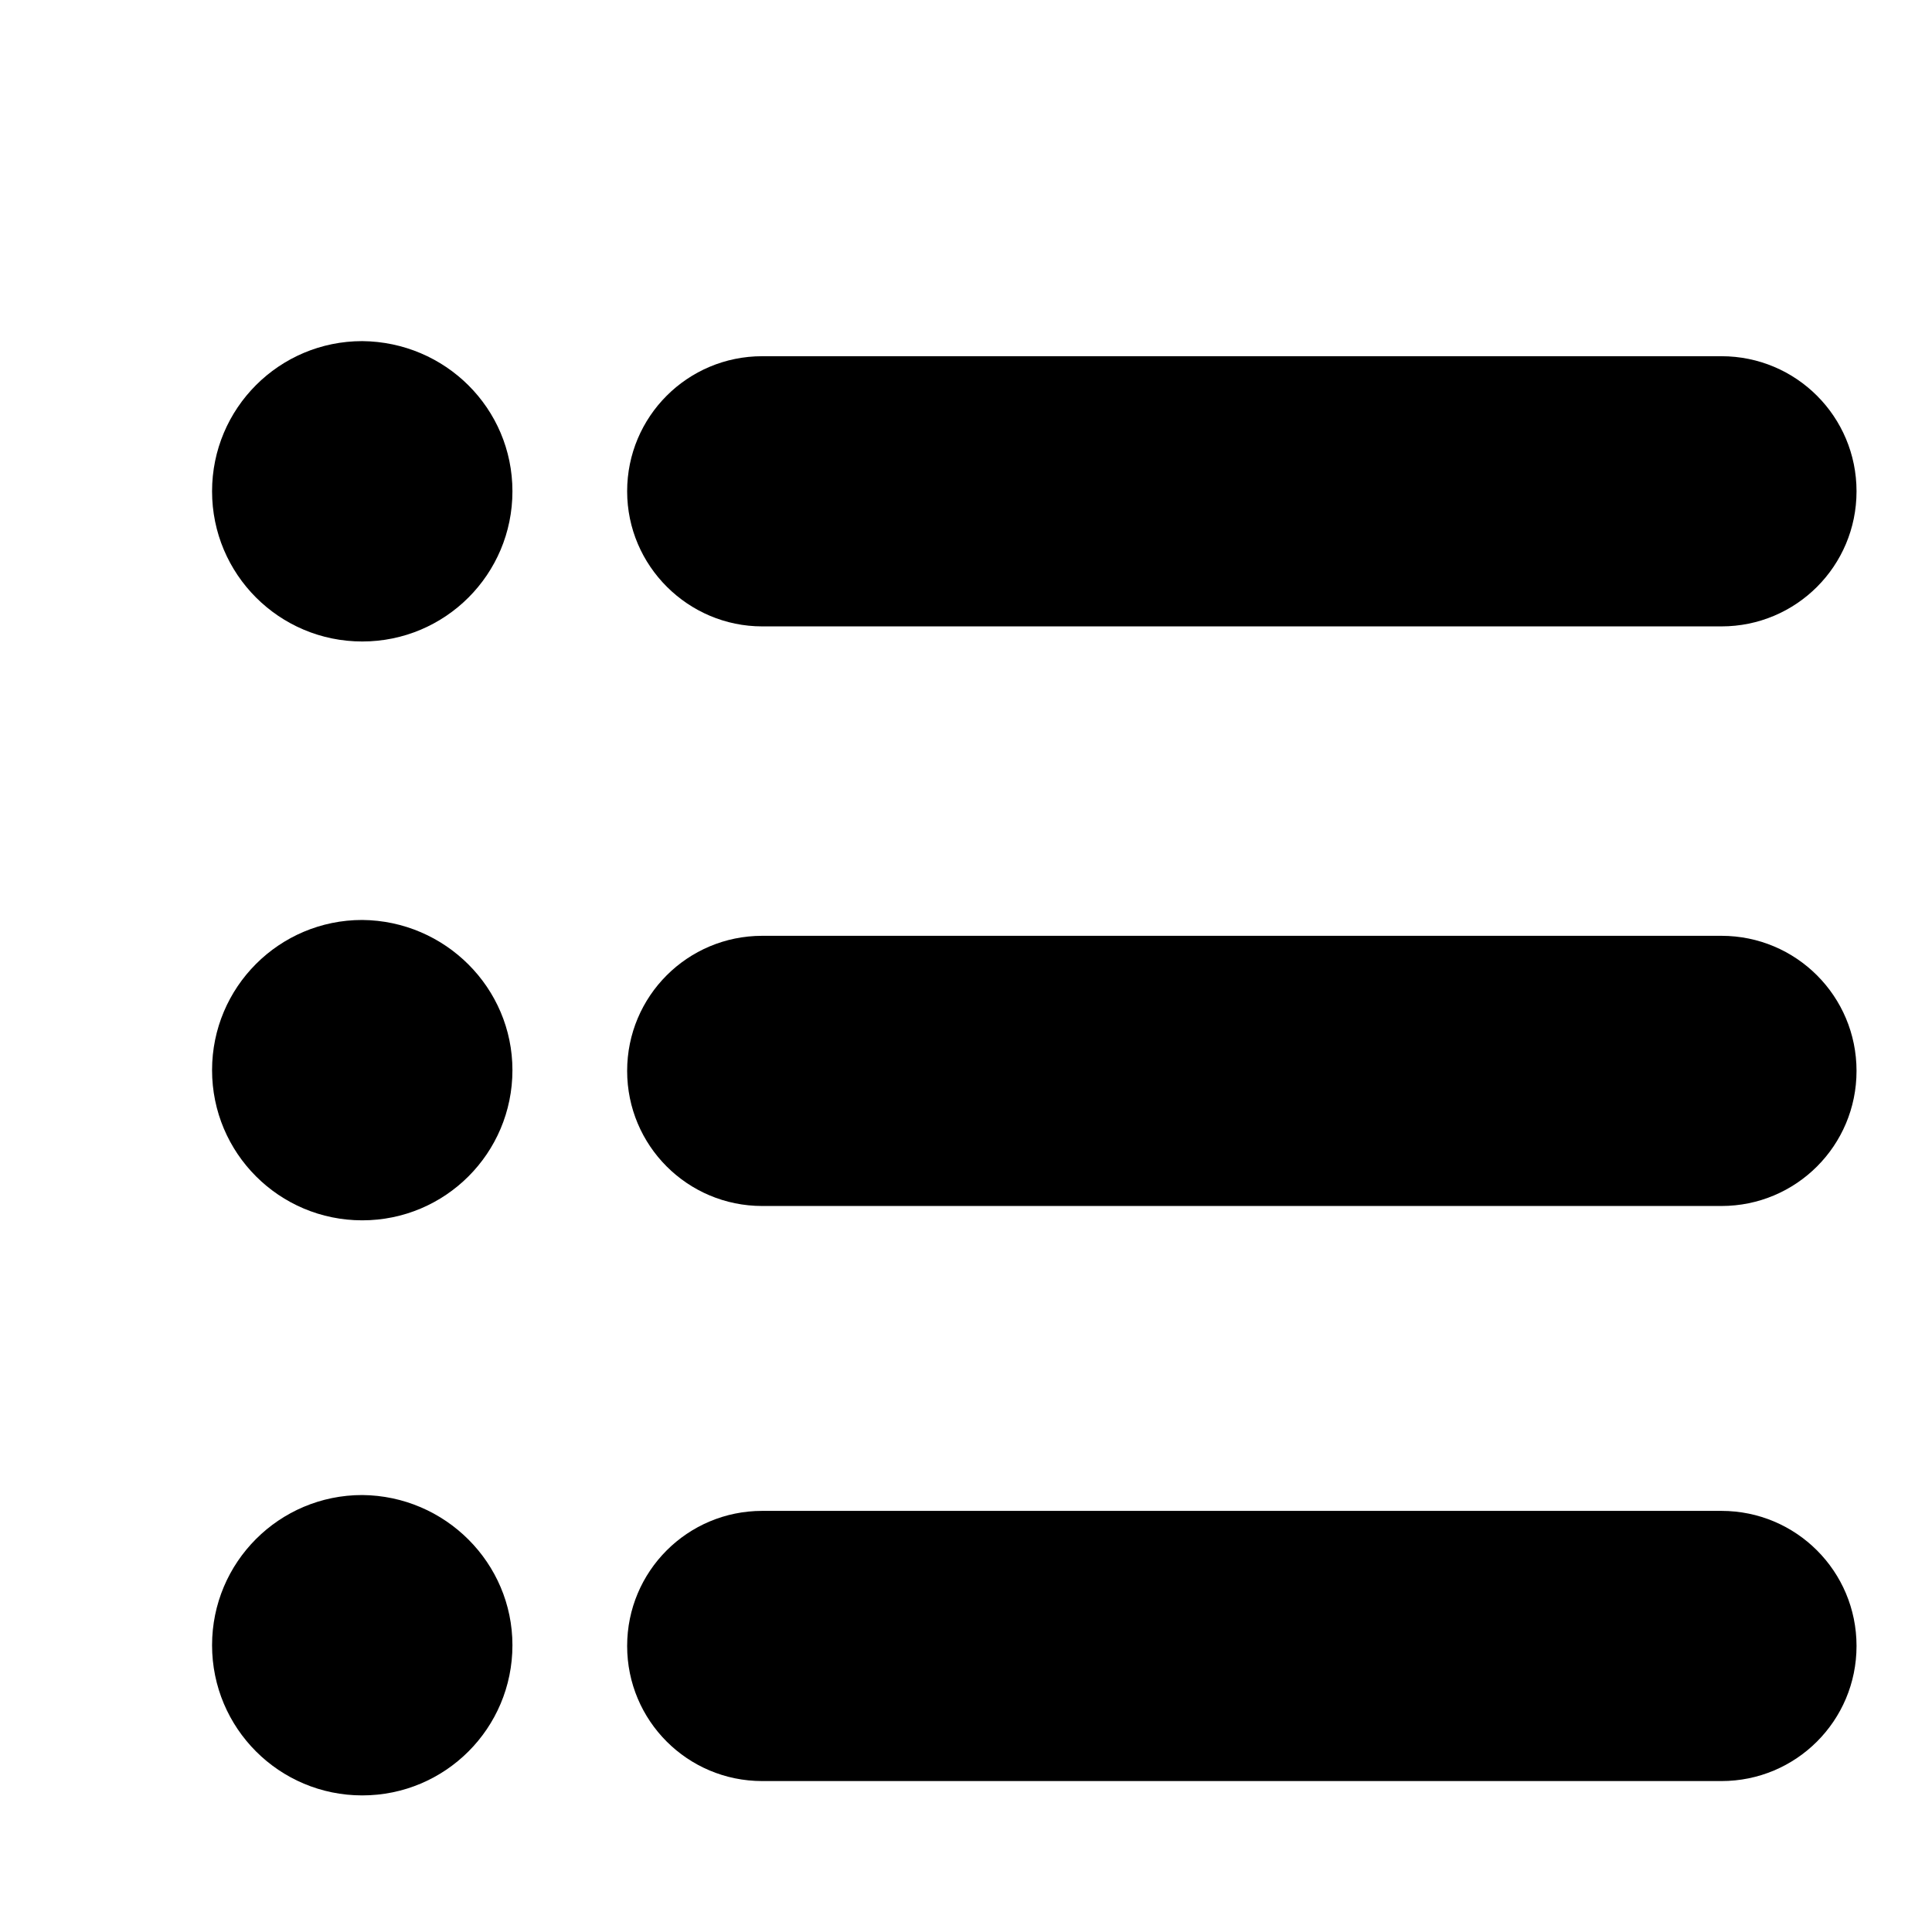
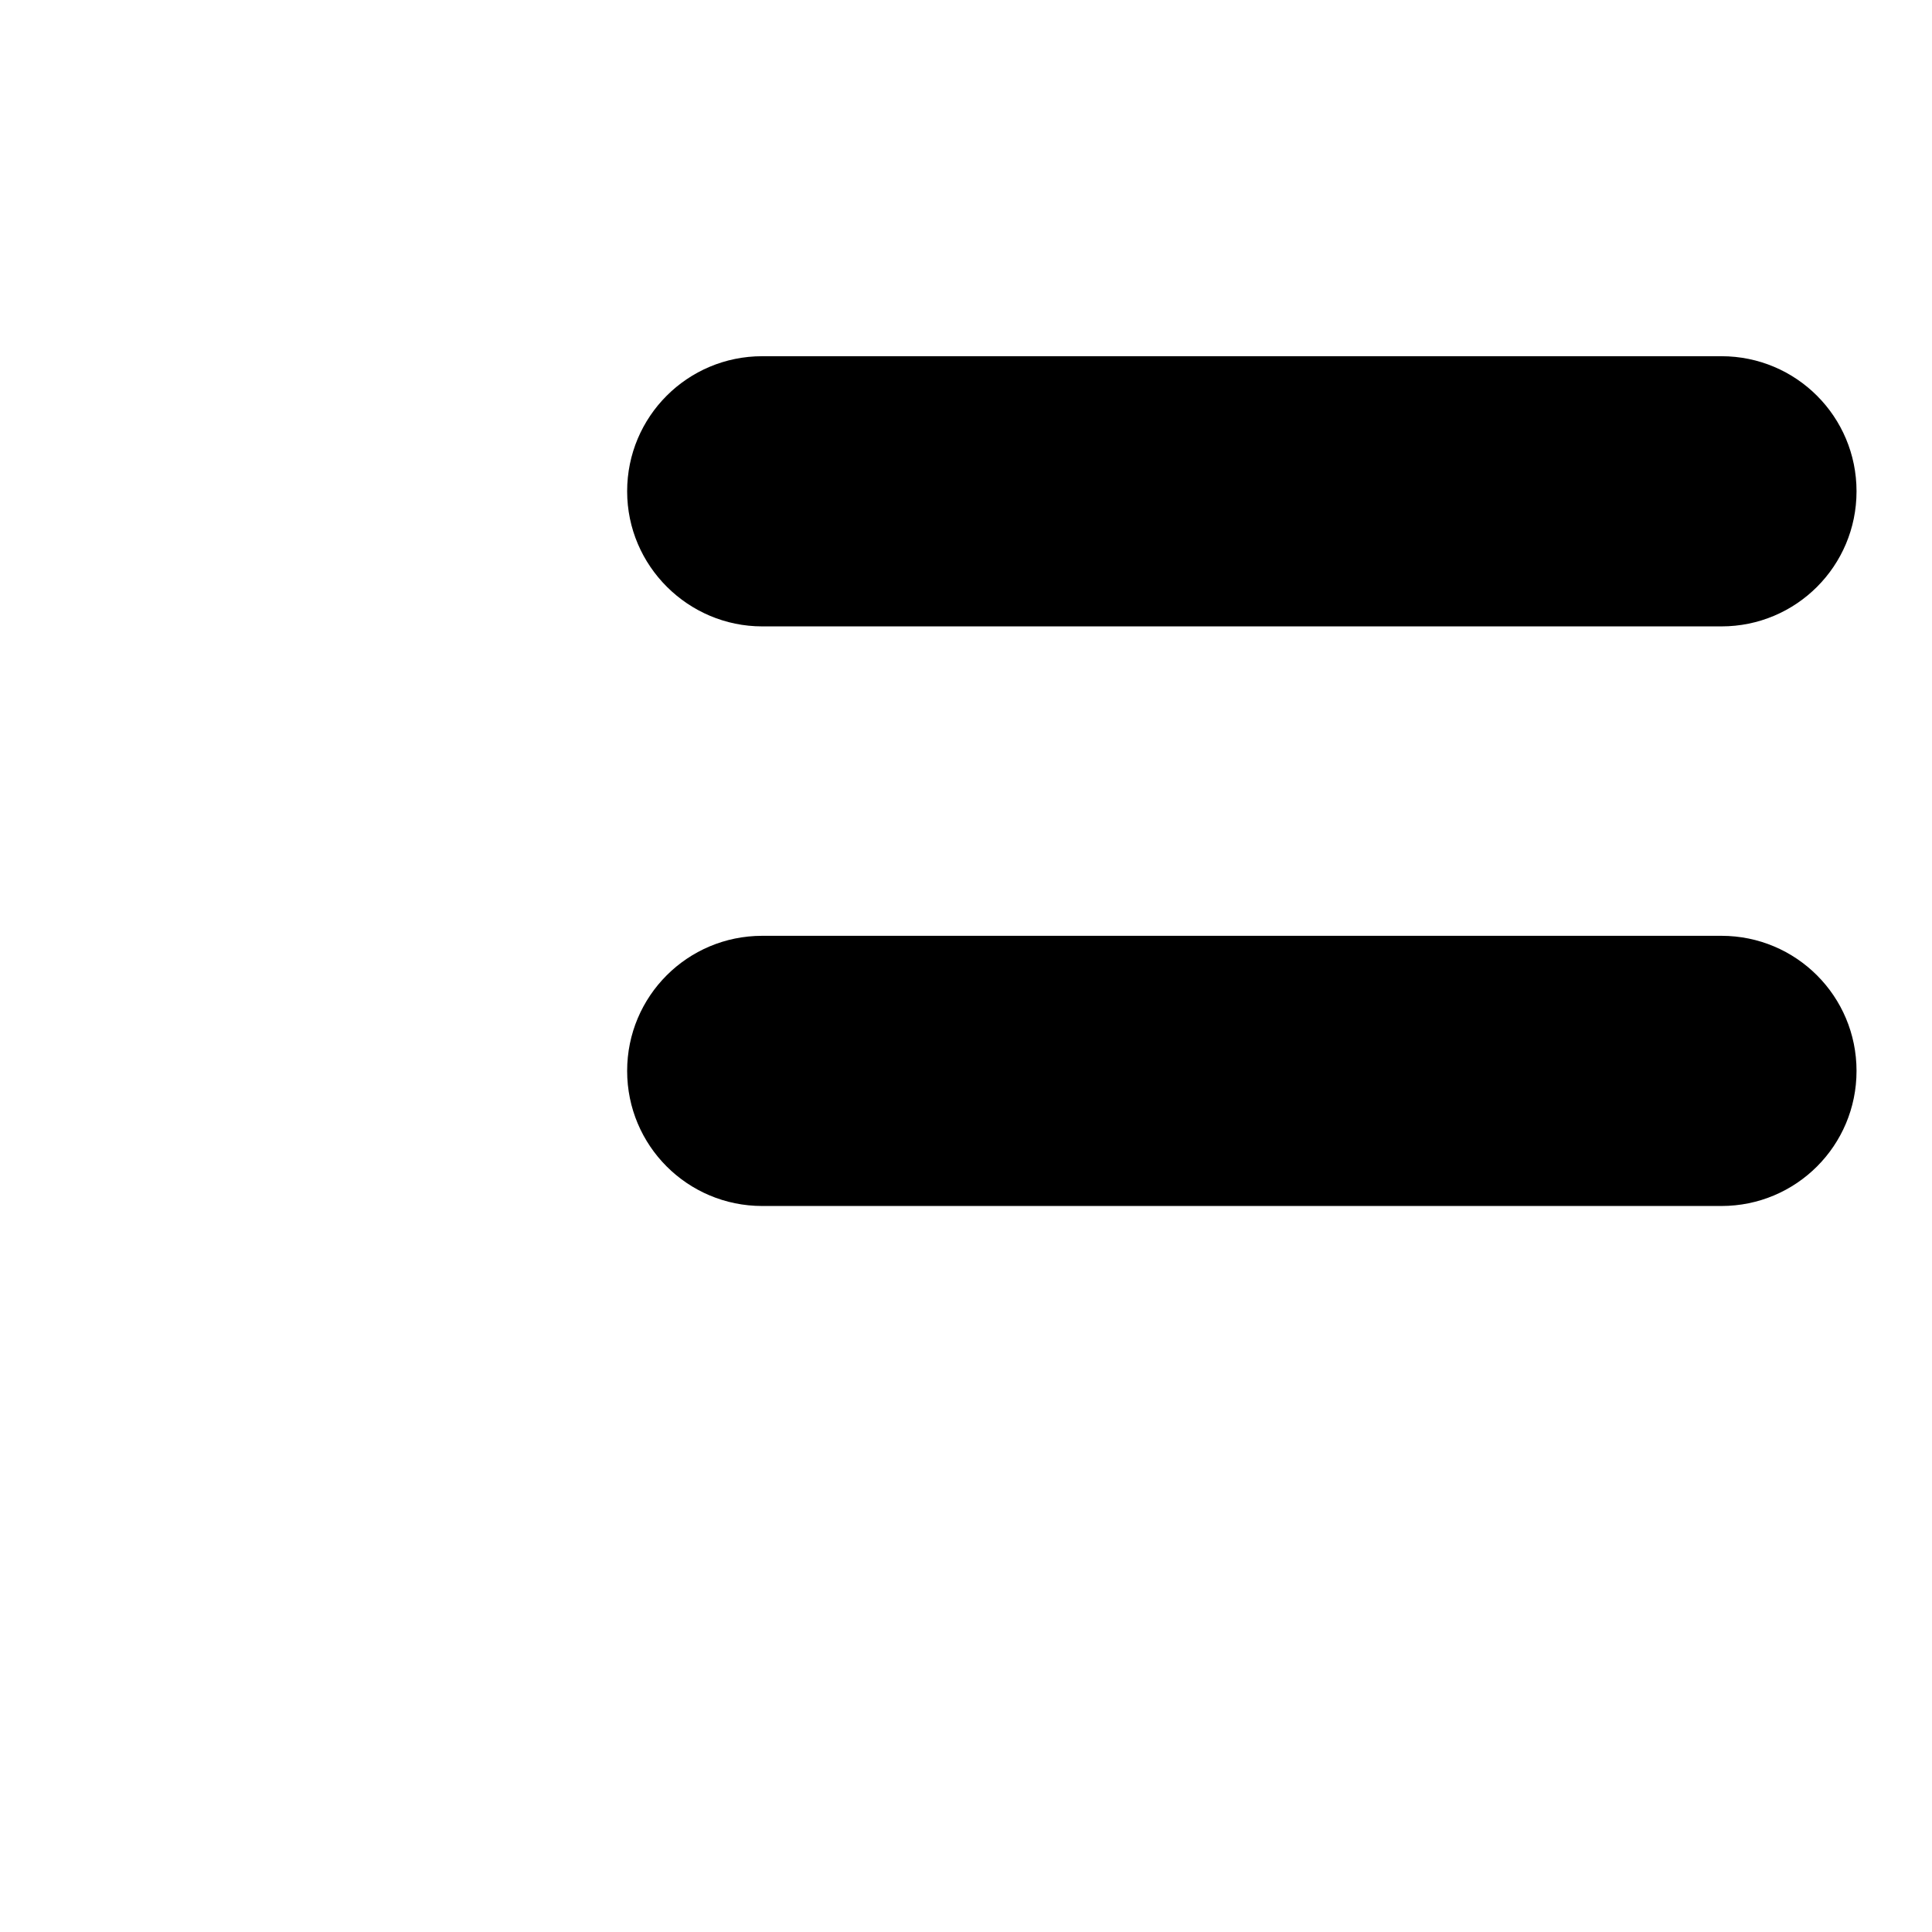
<svg xmlns="http://www.w3.org/2000/svg" version="1.1" x="0px" y="0px" viewBox="0 0 256 256" enable-background="new 0 0 256 256" xml:space="preserve">
  <g>
    <g>
      <path fill="#000000" d="M10,18.1L10,18.1L10,18.1z" />
-       <path fill="#000000" d="M67.9,65.1C67.9,76.1,59,85,48,85c-11,0-19.9-8.9-19.9-19.9c0-11,8.9-19.9,19.9-19.9C59,45.3,67.9,54.1,67.9,65.1L67.9,65.1z" />
-       <path fill="#000000" d="M67.9,141.8c0,11-8.9,19.9-19.9,19.9c-11,0-19.9-8.9-19.9-19.9c0-11,8.9-19.9,19.9-19.9C59,122,67.9,130.9,67.9,141.8z" />
-       <path fill="#000000" d="M67.9,218c0,11-8.9,19.9-19.9,19.9c-11,0-19.9-8.9-19.9-19.9c0-11,8.9-19.9,19.9-19.9C59,198.2,67.9,207.1,67.9,218z" />
      <path fill="#000000" d="M101,83h127.1c9.9,0,17.9-8,17.9-17.9c0-9.9-8-17.9-17.9-17.9H101c-9.9,0-17.9,8-17.9,17.9S91.2,83,101,83z" />
      <path fill="#000000" d="M228.1,124H101c-9.9,0-17.9,8-17.9,17.9c0,9.9,8,17.9,17.9,17.9h127.1c9.9,0,17.9-8,17.9-17.9C246,132,238,124,228.1,124z" />
-       <path fill="#000000" d="M228.1,200.2H101c-9.9,0-17.9,8-17.9,17.9c0,9.9,8,17.9,17.9,17.9h127.1c9.9,0,17.9-8,17.9-17.9C246,208.2,238,200.2,228.1,200.2z" />
    </g>
  </g>
</svg>